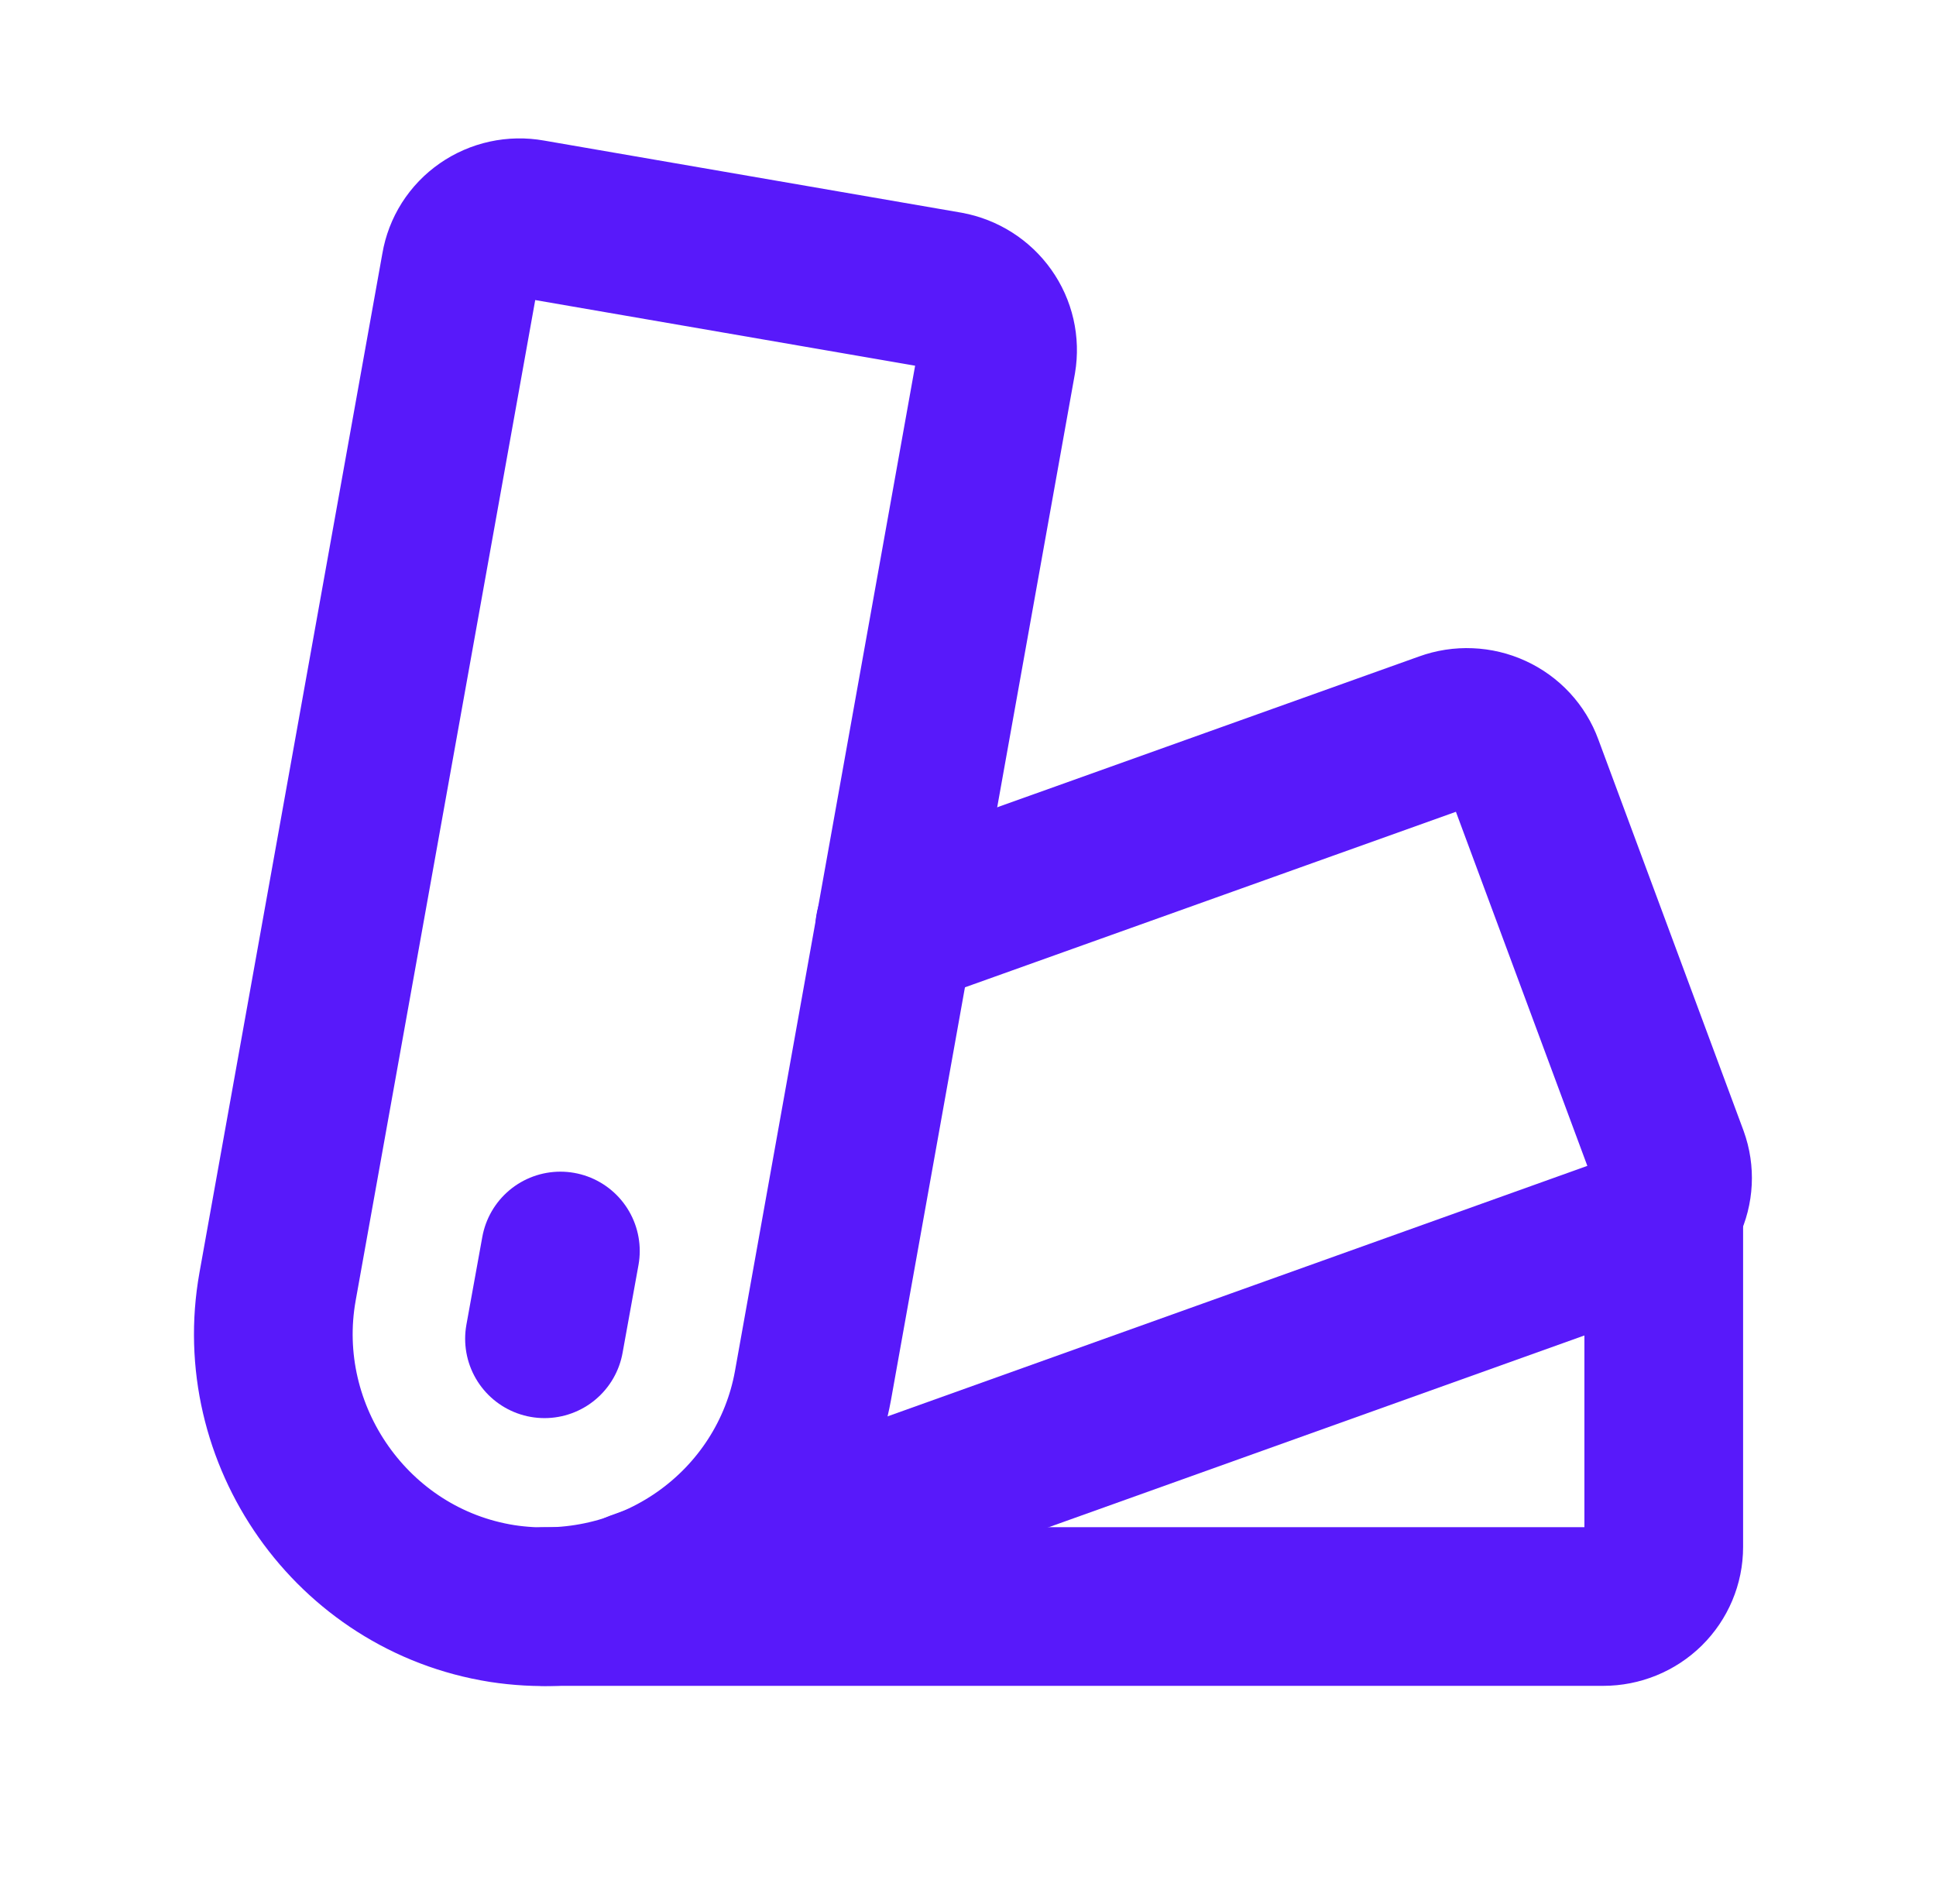
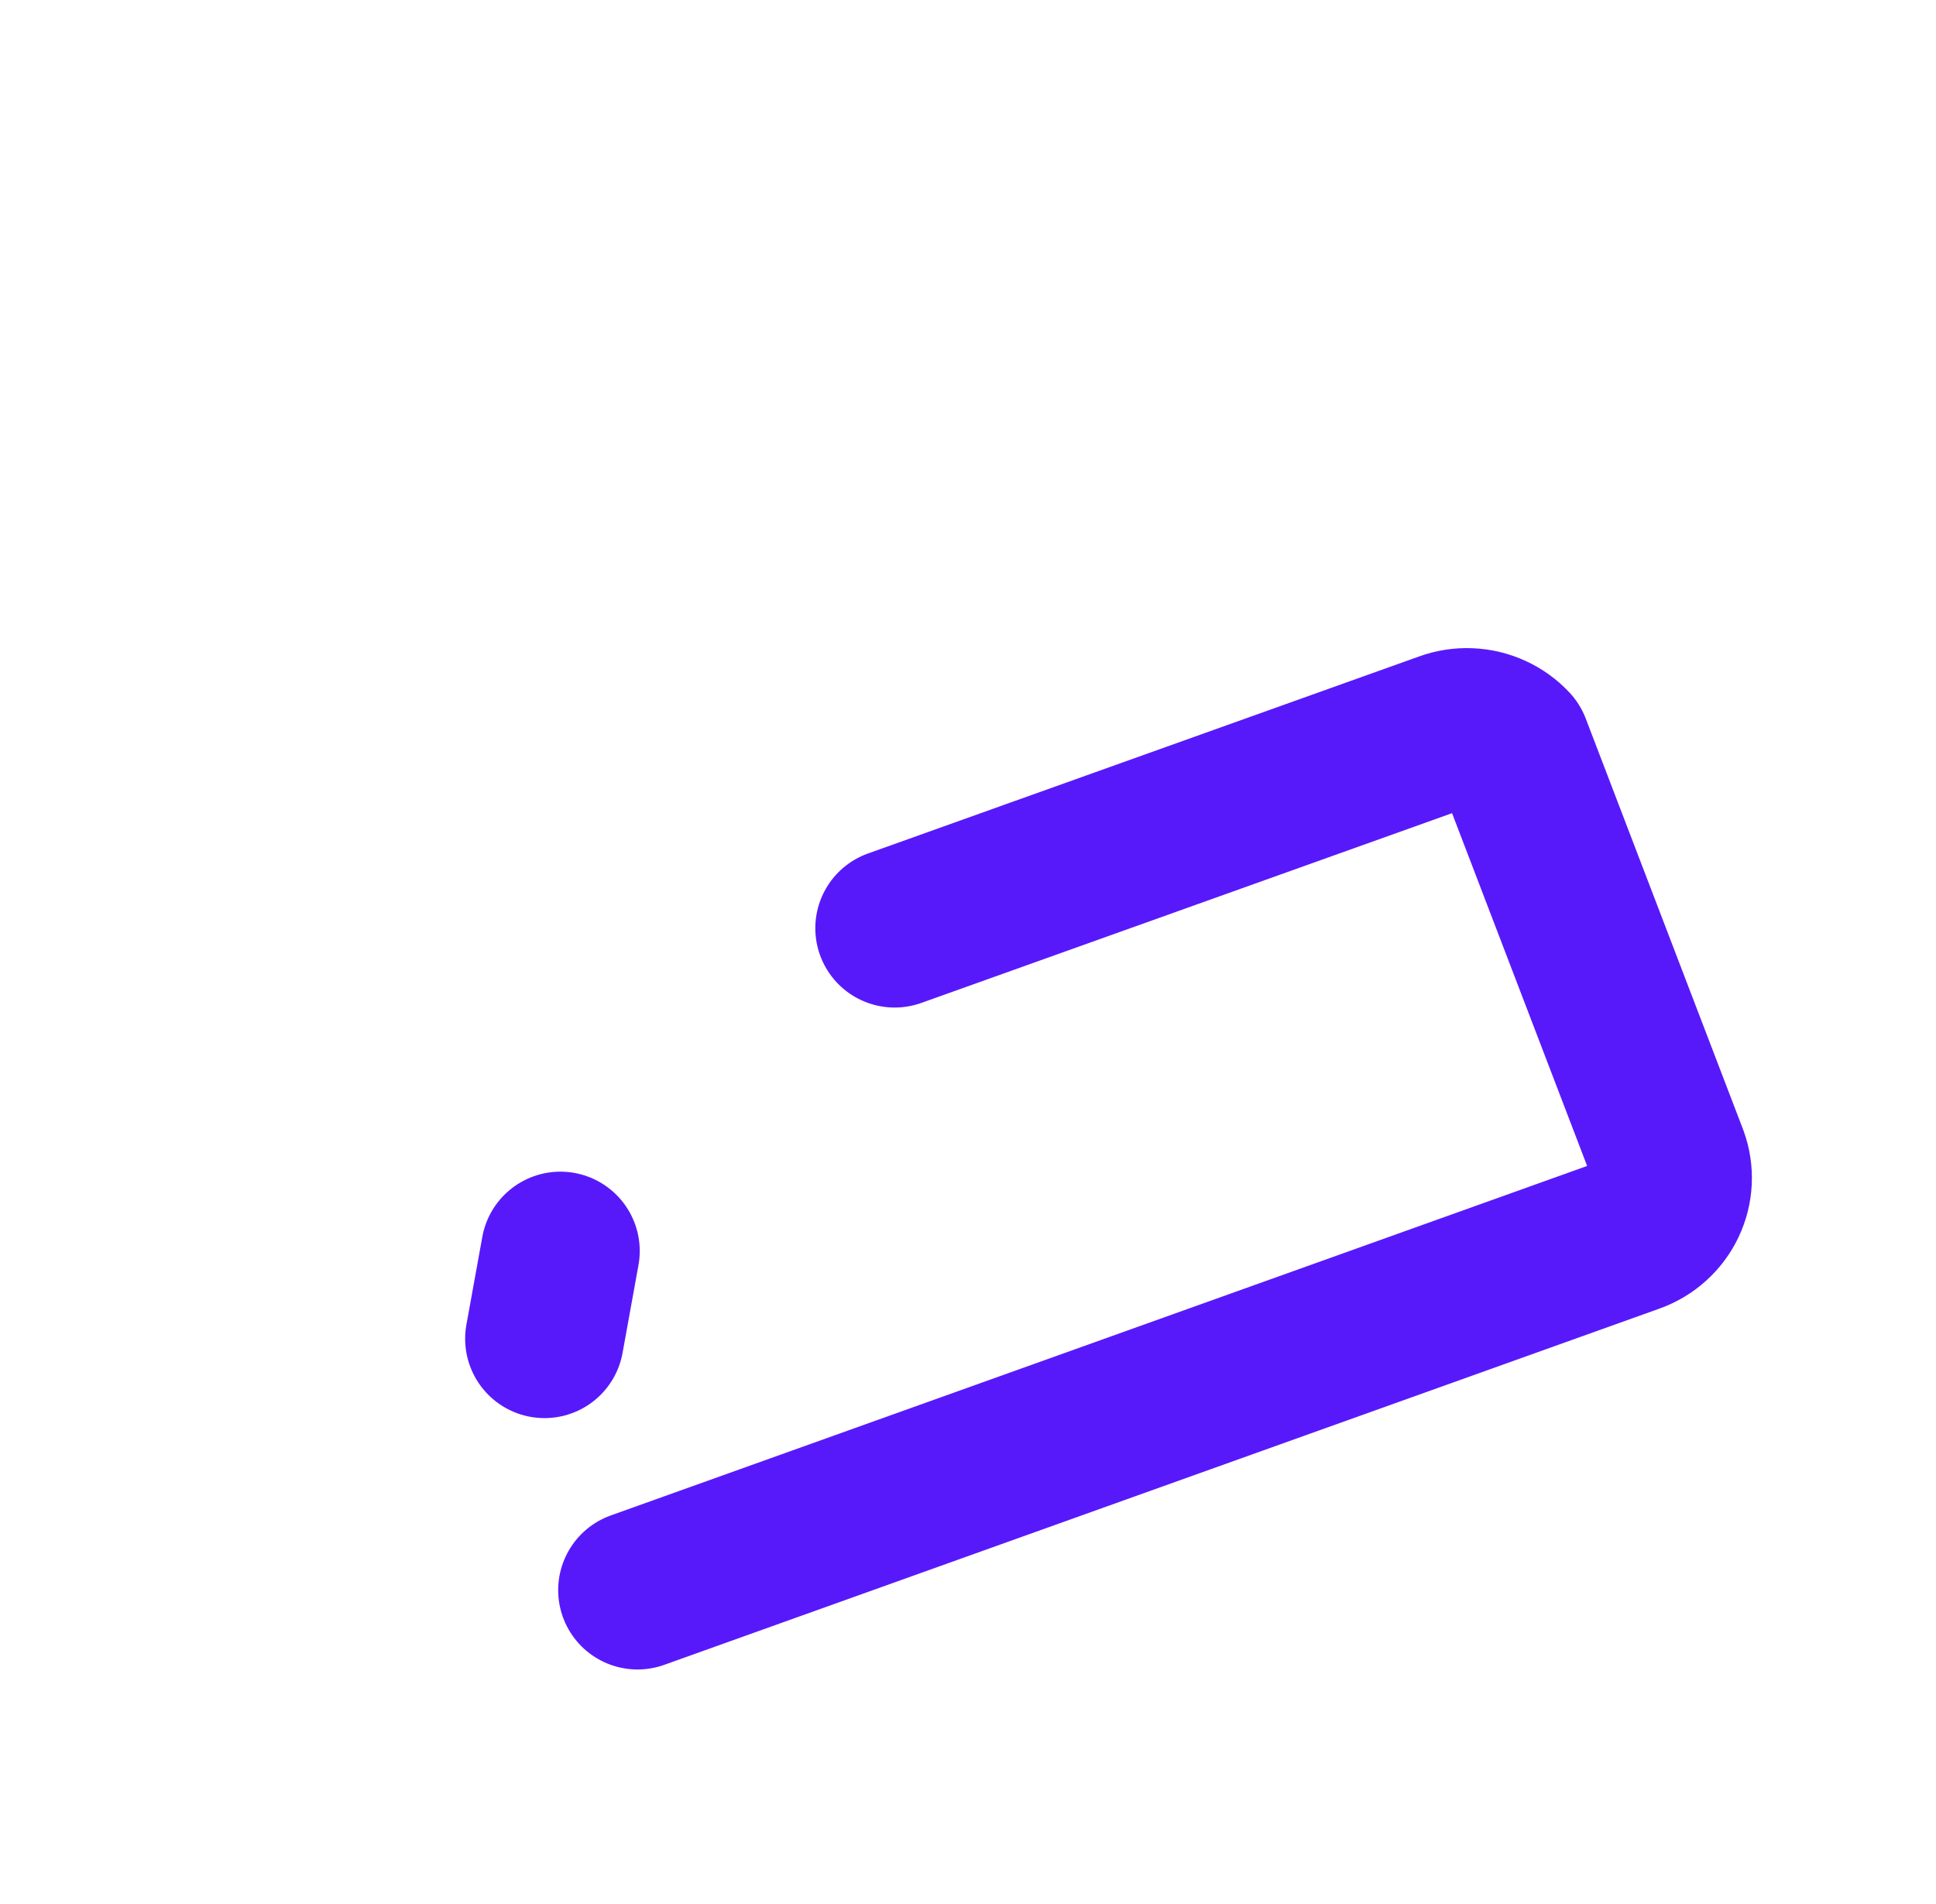
<svg xmlns="http://www.w3.org/2000/svg" width="61" height="60" viewBox="0 0 61 60" fill="none">
-   <path d="M8.745 40.547L14.511 8.414C14.552 8.172 14.641 7.939 14.773 7.731C14.906 7.523 15.079 7.342 15.283 7.201C15.487 7.059 15.718 6.958 15.962 6.905C16.206 6.852 16.458 6.847 16.704 6.891L29.857 9.164C30.354 9.255 30.794 9.535 31.084 9.943C31.374 10.35 31.489 10.853 31.406 11.344L25.615 43.664C25.219 45.84 23.972 47.778 22.142 49.061C20.311 50.344 18.043 50.872 15.822 50.531C11.08 49.781 7.911 45.211 8.745 40.547Z" stroke="#5819FA" stroke-width="5" stroke-linecap="round" stroke-linejoin="round" />
-   <path d="M28.189 29.25L45.559 23.039C45.796 22.953 46.047 22.914 46.298 22.925C46.55 22.935 46.797 22.994 47.025 23.099C47.253 23.203 47.458 23.351 47.628 23.534C47.797 23.717 47.929 23.931 48.014 24.164L52.589 36.492C52.758 36.959 52.732 37.471 52.518 37.919C52.303 38.367 51.918 38.714 51.445 38.883L20.087 50.109" stroke="#5819FA" stroke-width="5" stroke-linecap="round" stroke-linejoin="round" />
-   <path d="M52.422 38.086V48.75C52.422 49.247 52.221 49.724 51.864 50.076C51.506 50.428 51.021 50.625 50.516 50.625H17.156" stroke="#5819FA" stroke-width="5" stroke-linecap="round" stroke-linejoin="round" />
+   <path d="M28.189 29.25L45.559 23.039C45.796 22.953 46.047 22.914 46.298 22.925C46.55 22.935 46.797 22.994 47.025 23.099C47.253 23.203 47.458 23.351 47.628 23.534L52.589 36.492C52.758 36.959 52.732 37.471 52.518 37.919C52.303 38.367 51.918 38.714 51.445 38.883L20.087 50.109" stroke="#5819FA" stroke-width="5" stroke-linecap="round" stroke-linejoin="round" />
  <path d="M17.156 42.188L17.657 39.422" stroke="#5819FA" stroke-width="5" stroke-linecap="round" stroke-linejoin="round" />
</svg>